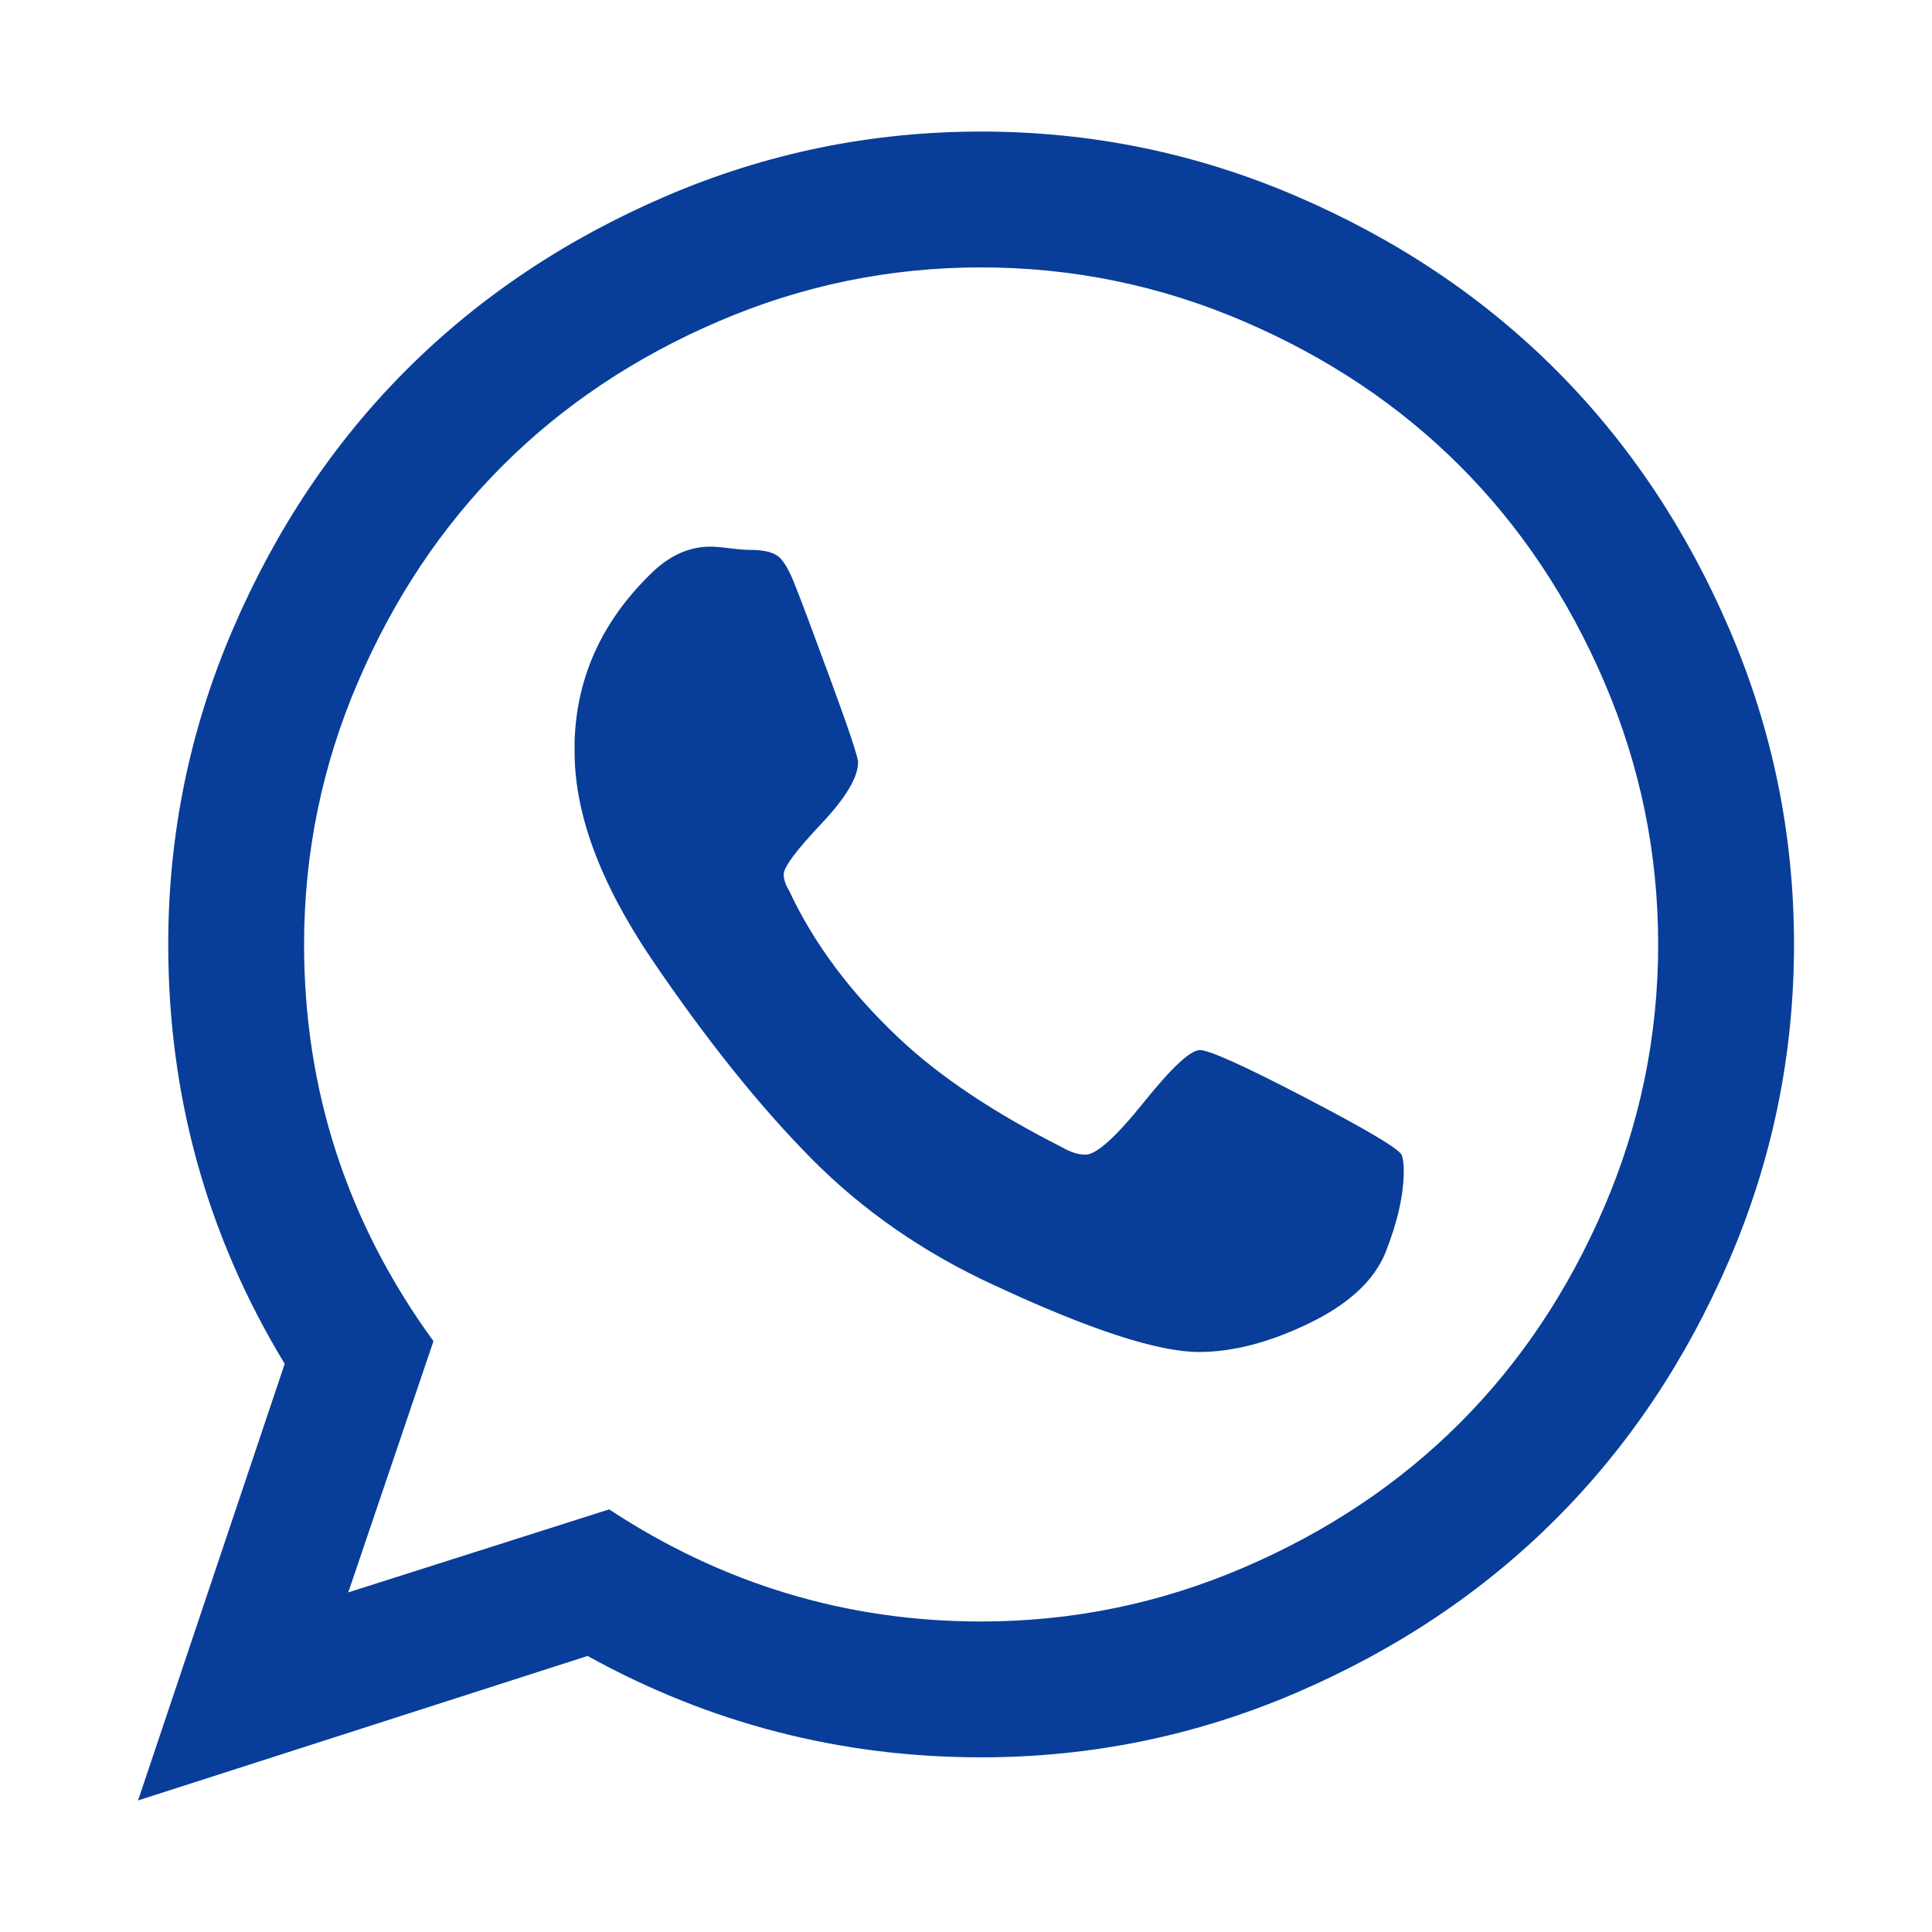
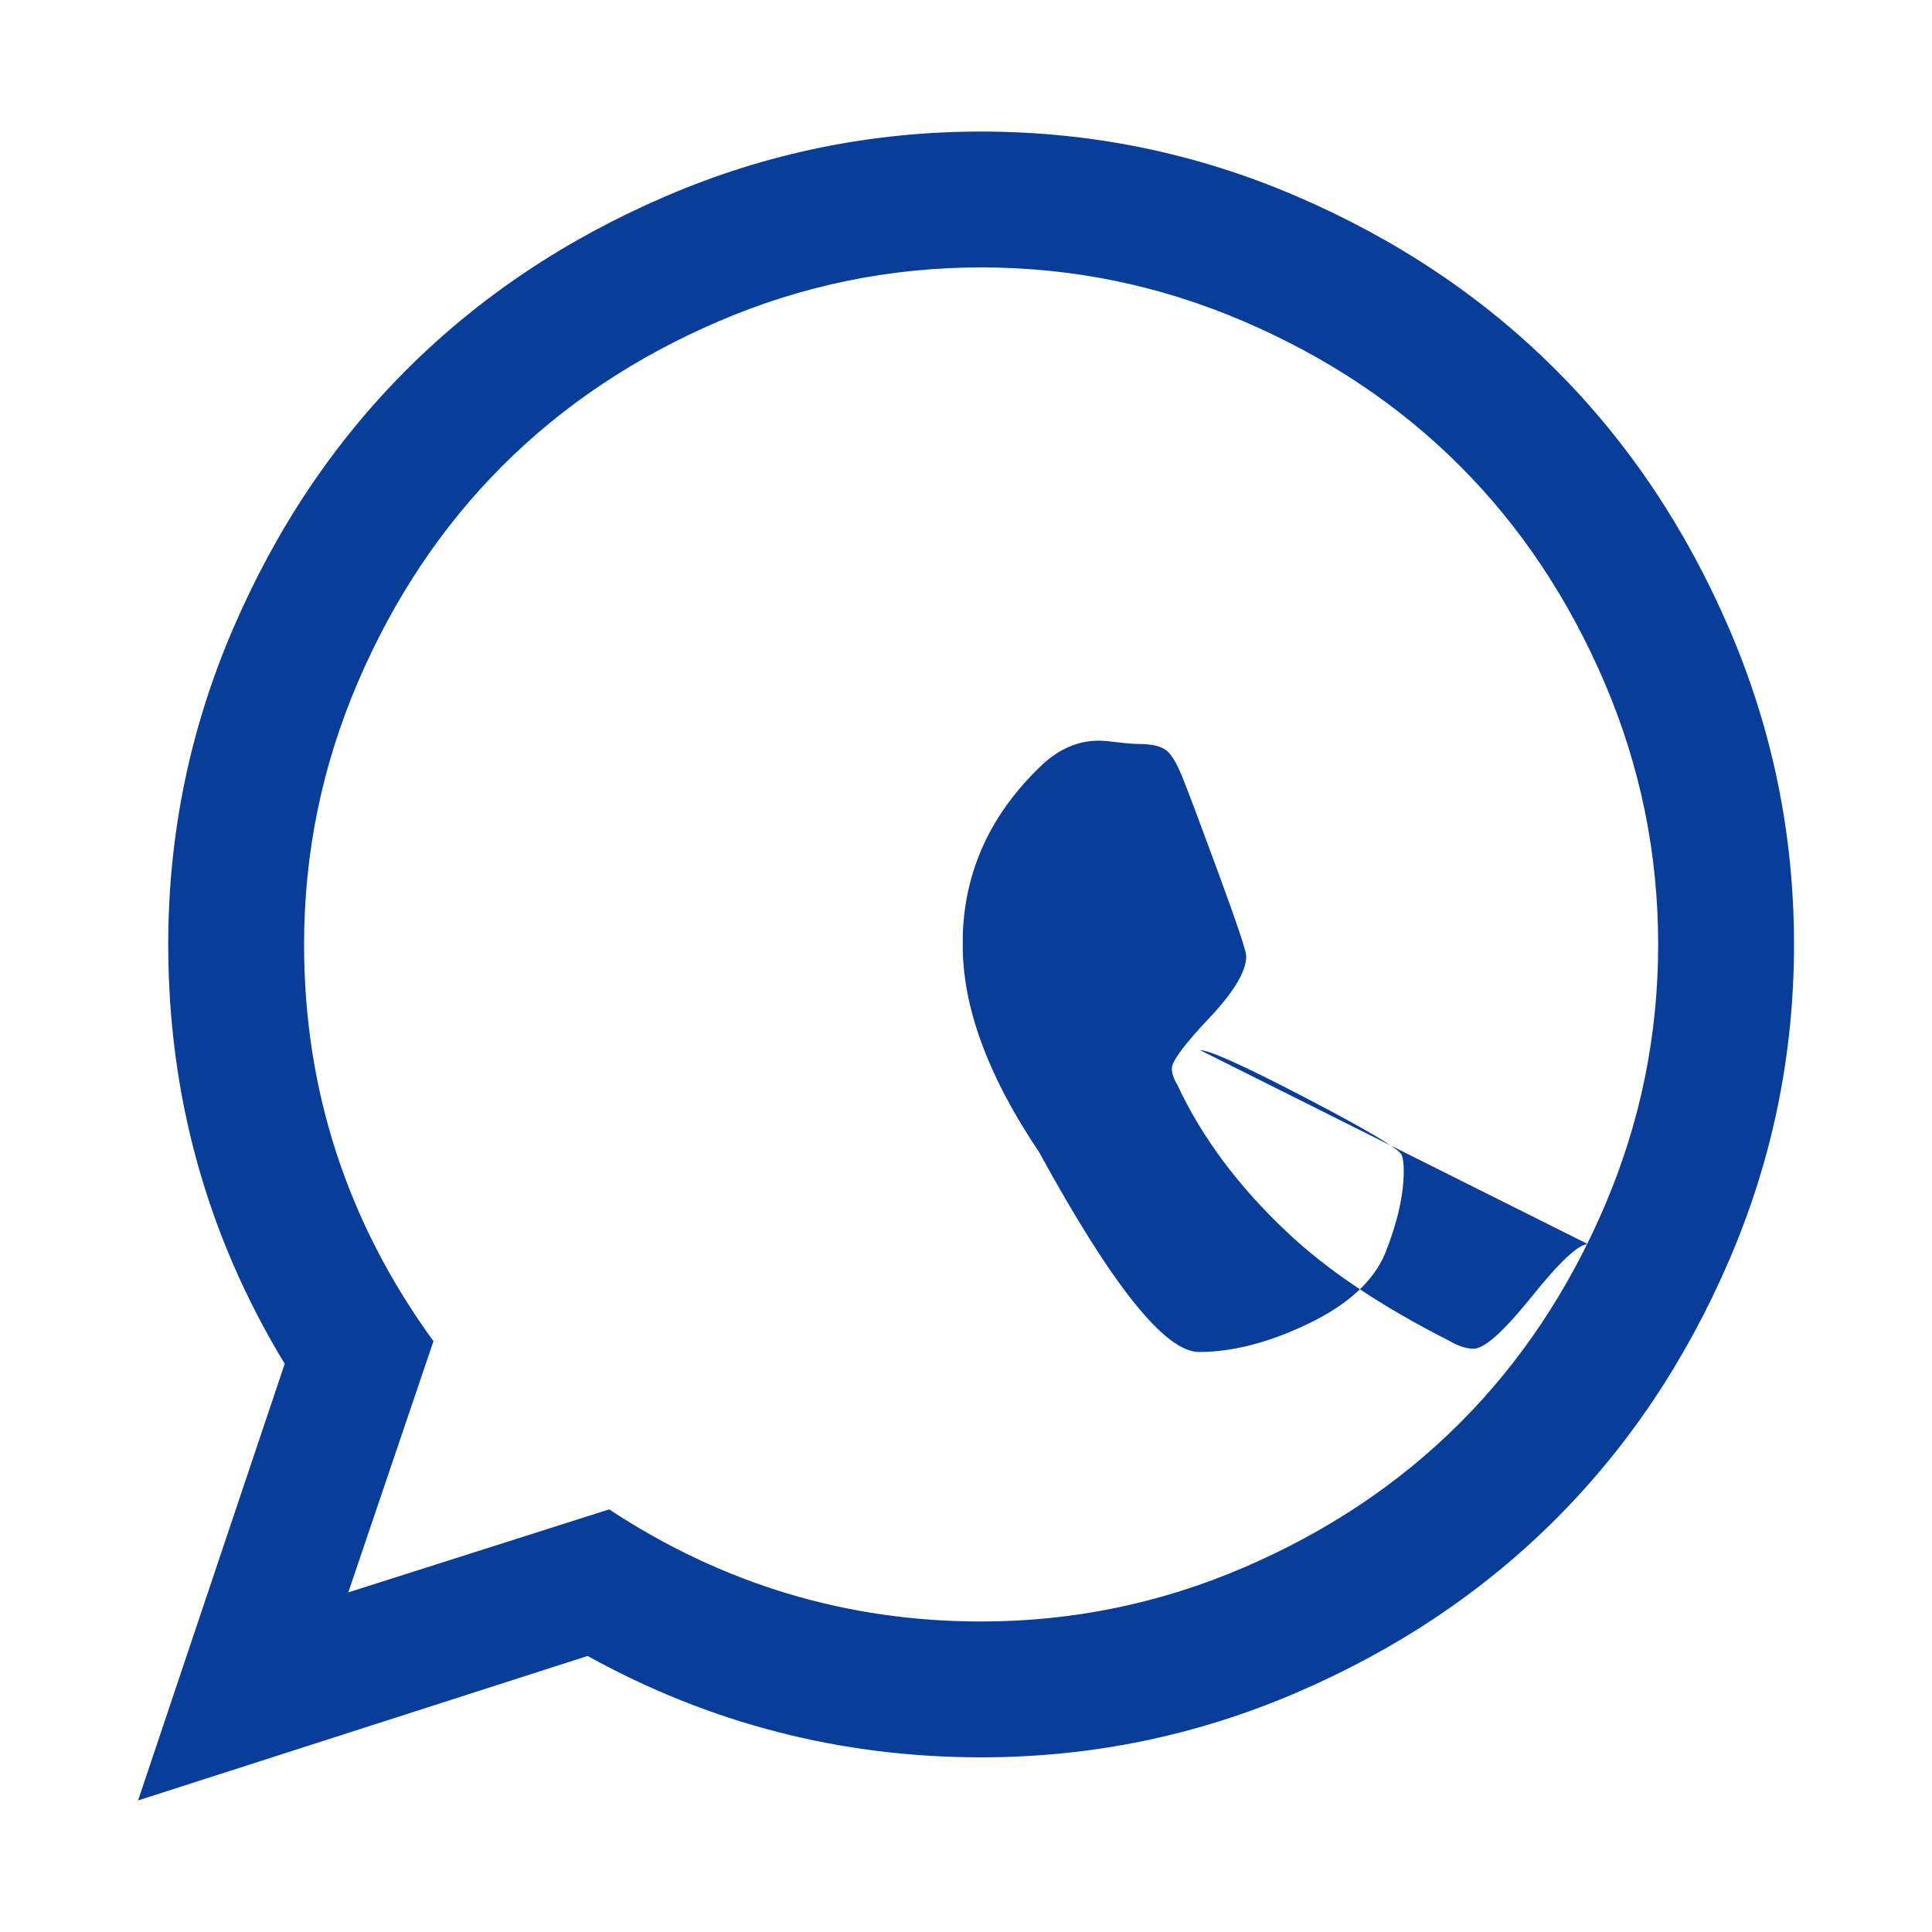
<svg xmlns="http://www.w3.org/2000/svg" t="1700811967040" class="icon" viewBox="0 0 1024 1024" version="1.1" p-id="5218" width="60" height="60">
-   <path d="M636.016 556.576q7.424 0 55.712 25.152t51.136 30.272q1.152 2.848 1.152 8.576 0 18.848-9.728 43.424-9.152 22.272-40.576 37.44t-58.272 15.136q-32.576 0-108.576-35.424-56-25.728-97.152-67.424t-84.576-105.728q-41.152-61.152-40.576-110.848l0-4.576q1.728-52 42.272-90.272 13.728-12.576 29.728-12.576 3.424 0 10.272 0.864t10.848 0.864q10.848 0 15.136 3.712t8.864 15.712q4.576 11.424 18.848 50.272t14.272 42.848q0 12-19.712 32.864t-19.712 26.56q0 4 2.848 8.576 19.424 41.728 58.272 78.272 32 30.272 86.272 57.728 6.848 4 12.576 4 8.576 0 30.848-27.712t29.728-27.712zM520.016 859.424q72.576 0 139.136-28.576t114.56-76.576 76.576-114.56 28.576-139.136-28.576-139.136-76.576-114.56-114.56-76.576-139.136-28.576-139.136 28.576-114.56 76.576-76.576 114.56-28.576 139.136q0 116 68.576 210.272l-45.152 133.152 138.272-44q90.272 59.424 197.152 59.424zM520.016 69.728q87.424 0 167.136 34.272t137.44 92 92 137.44 34.272 167.136-34.272 167.136-92 137.44-137.44 92-167.136 34.272q-111.424 0-208.576-53.728l-238.272 76.576 77.728-231.424q-61.728-101.728-61.728-222.272 0-87.424 34.272-167.136t92-137.44 137.44-92 167.136-34.272z" p-id="5219" fill="#083E99" />
+   <path d="M636.016 556.576q7.424 0 55.712 25.152t51.136 30.272q1.152 2.848 1.152 8.576 0 18.848-9.728 43.424-9.152 22.272-40.576 37.44t-58.272 15.136t-84.576-105.728q-41.152-61.152-40.576-110.848l0-4.576q1.728-52 42.272-90.272 13.728-12.576 29.728-12.576 3.424 0 10.272 0.864t10.848 0.864q10.848 0 15.136 3.712t8.864 15.712q4.576 11.424 18.848 50.272t14.272 42.848q0 12-19.712 32.864t-19.712 26.56q0 4 2.848 8.576 19.424 41.728 58.272 78.272 32 30.272 86.272 57.728 6.848 4 12.576 4 8.576 0 30.848-27.712t29.728-27.712zM520.016 859.424q72.576 0 139.136-28.576t114.56-76.576 76.576-114.56 28.576-139.136-28.576-139.136-76.576-114.56-114.56-76.576-139.136-28.576-139.136 28.576-114.56 76.576-76.576 114.56-28.576 139.136q0 116 68.576 210.272l-45.152 133.152 138.272-44q90.272 59.424 197.152 59.424zM520.016 69.728q87.424 0 167.136 34.272t137.44 92 92 137.44 34.272 167.136-34.272 167.136-92 137.44-137.44 92-167.136 34.272q-111.424 0-208.576-53.728l-238.272 76.576 77.728-231.424q-61.728-101.728-61.728-222.272 0-87.424 34.272-167.136t92-137.44 137.44-92 167.136-34.272z" p-id="5219" fill="#083E99" />
</svg>